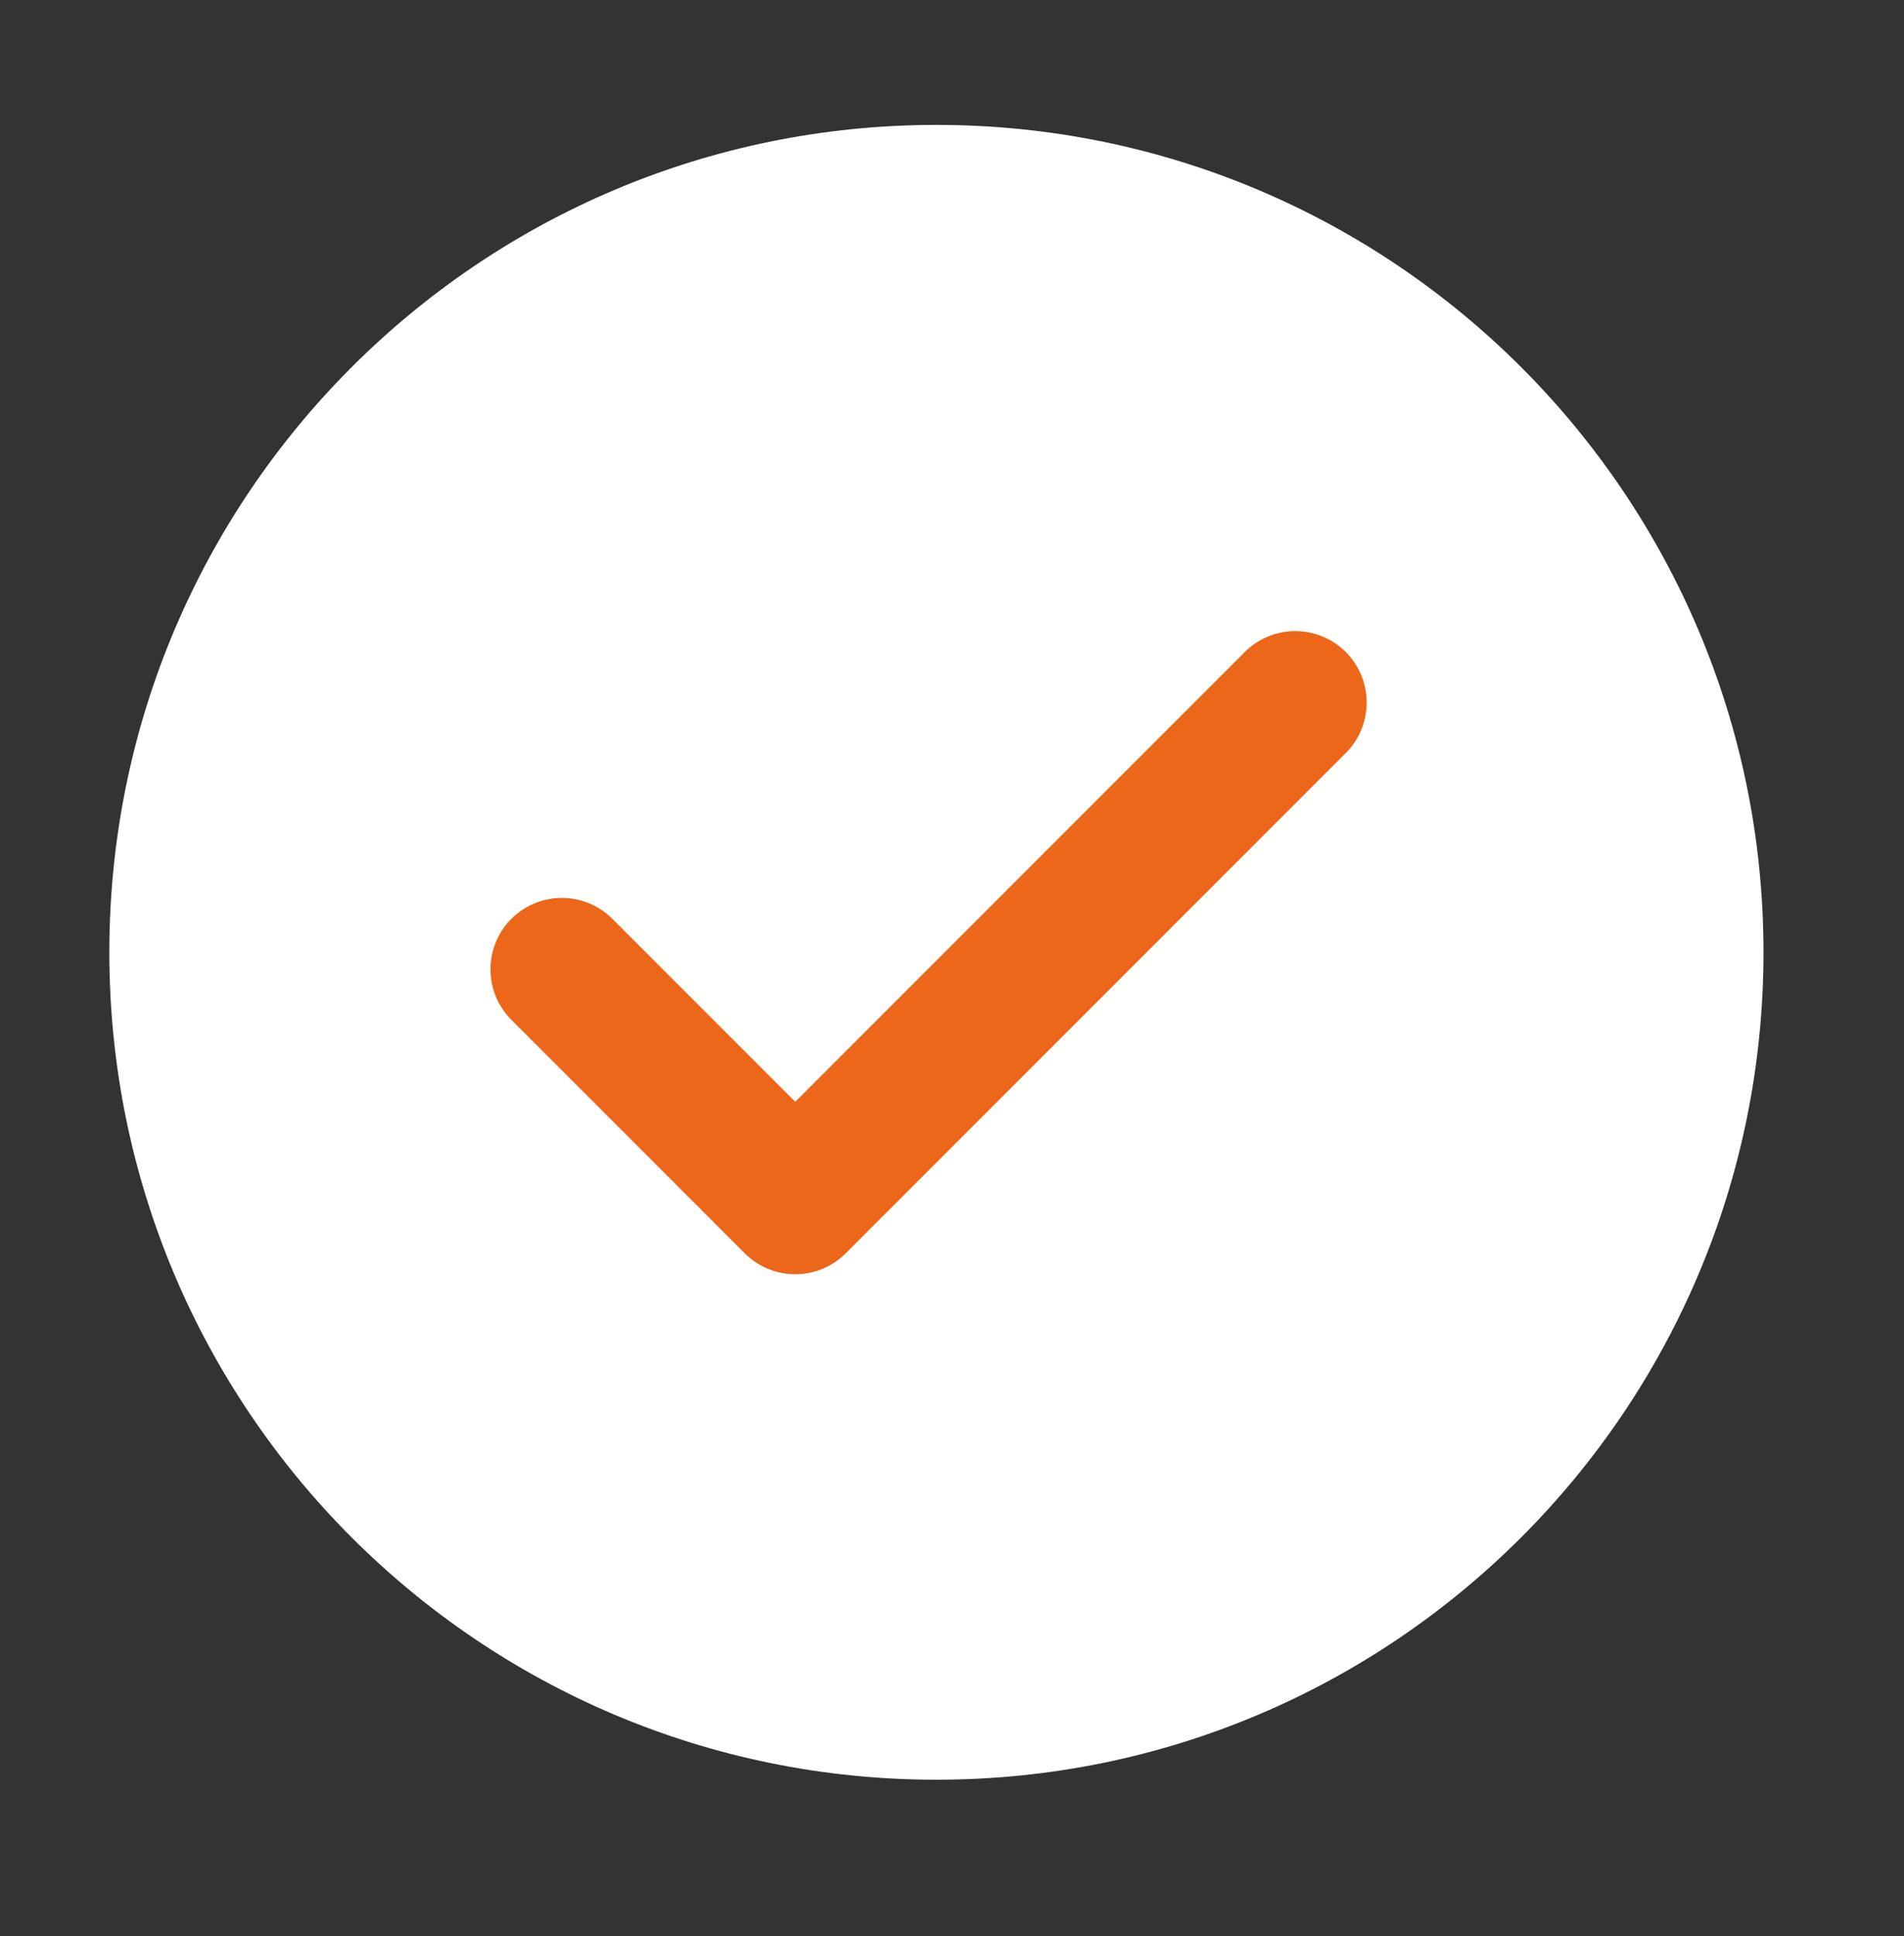
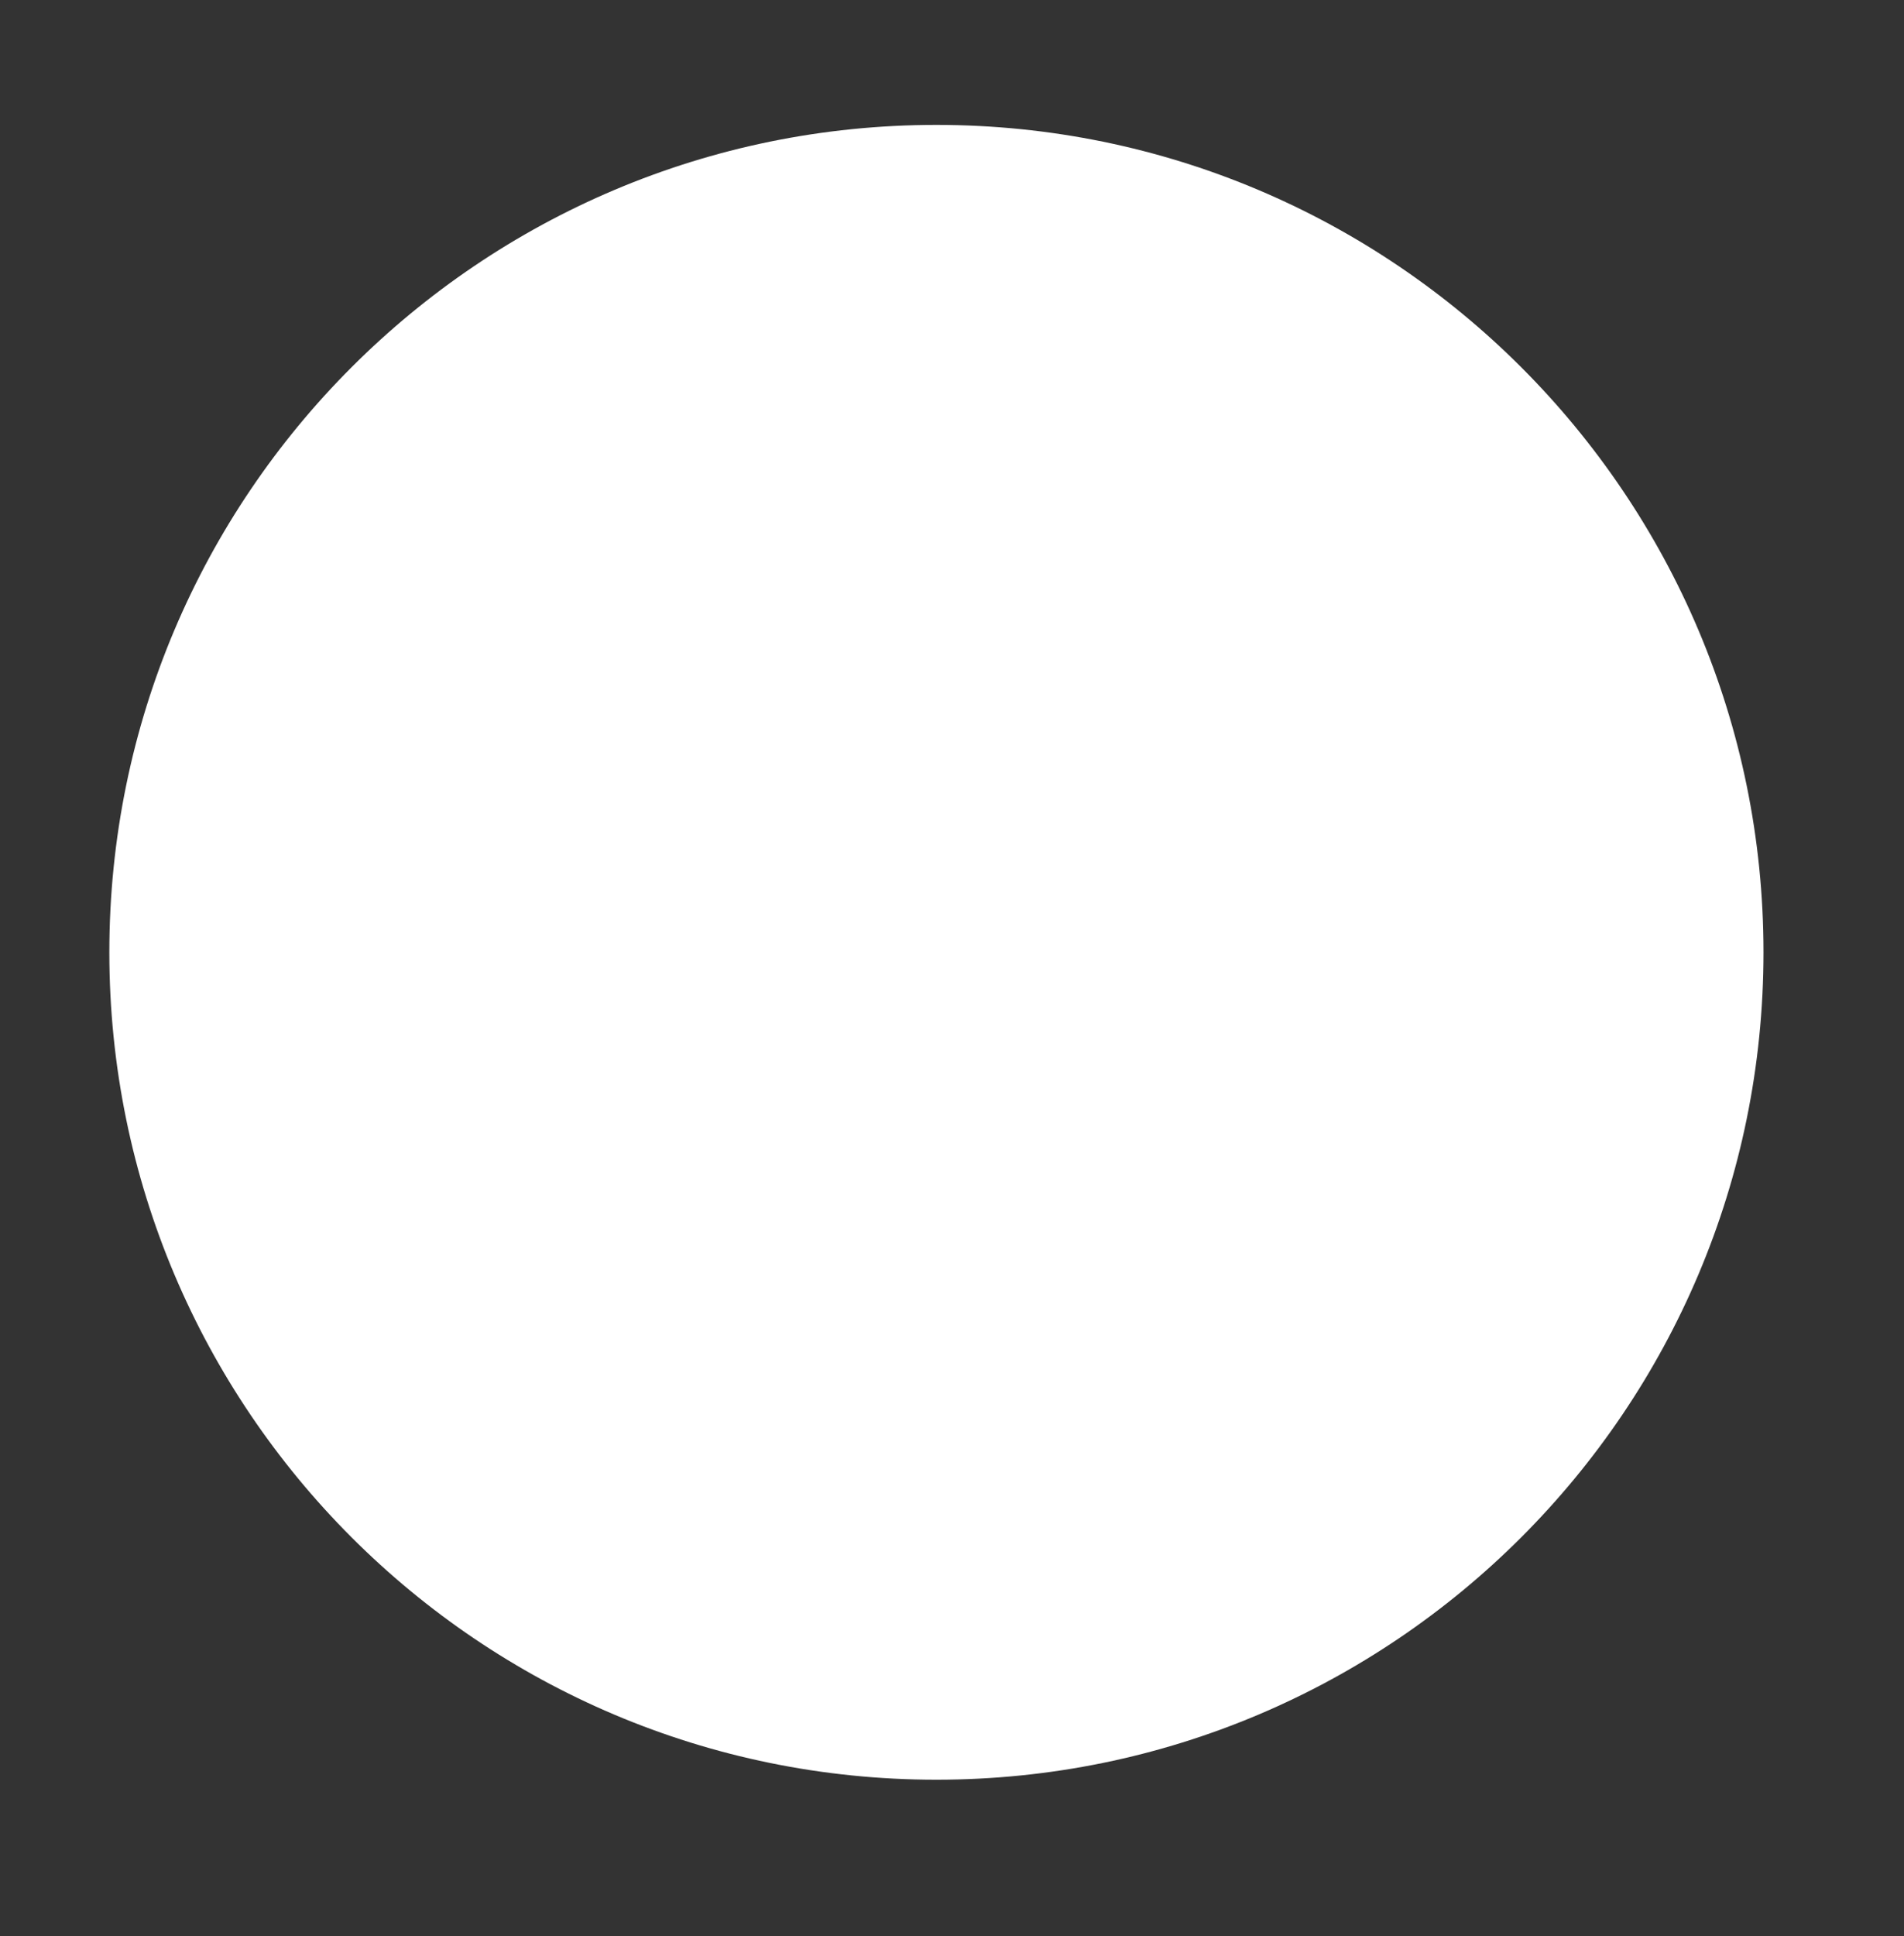
<svg xmlns="http://www.w3.org/2000/svg" viewBox="0 0 40.00 40.66" data-guides="{&quot;vertical&quot;:[],&quot;horizontal&quot;:[]}">
  <rect x="0" y="0" width="40.00" height="40.66" fill="#333333" stroke="none" />
  <defs />
  <path fill="white" stroke="none" fill-opacity="1" stroke-width="1" stroke-opacity="1" cx="60" cy="61" r="53" id="tSvgb2770557ae" title="Ellipse 1" d="M19.672 2.623C29.268 2.623 37.048 10.402 37.048 19.998C37.048 29.594 29.268 37.374 19.672 37.374C10.076 37.374 2.297 29.594 2.297 19.998C2.297 10.402 10.076 2.623 19.672 2.623Z" style="transform-origin: -5320.33px -5135px;" />
-   <path fill="none" stroke="#ec671a" fill-opacity="1" stroke-width="3" stroke-opacity="1" stroke-linecap="round" stroke-linejoin="round" id="tSvgaee9b5d8b3" title="Path 1" d="M11.804 20.356C13.438 21.99 15.072 23.624 16.707 25.259C20.209 21.757 23.711 18.255 27.212 14.753" />
</svg>